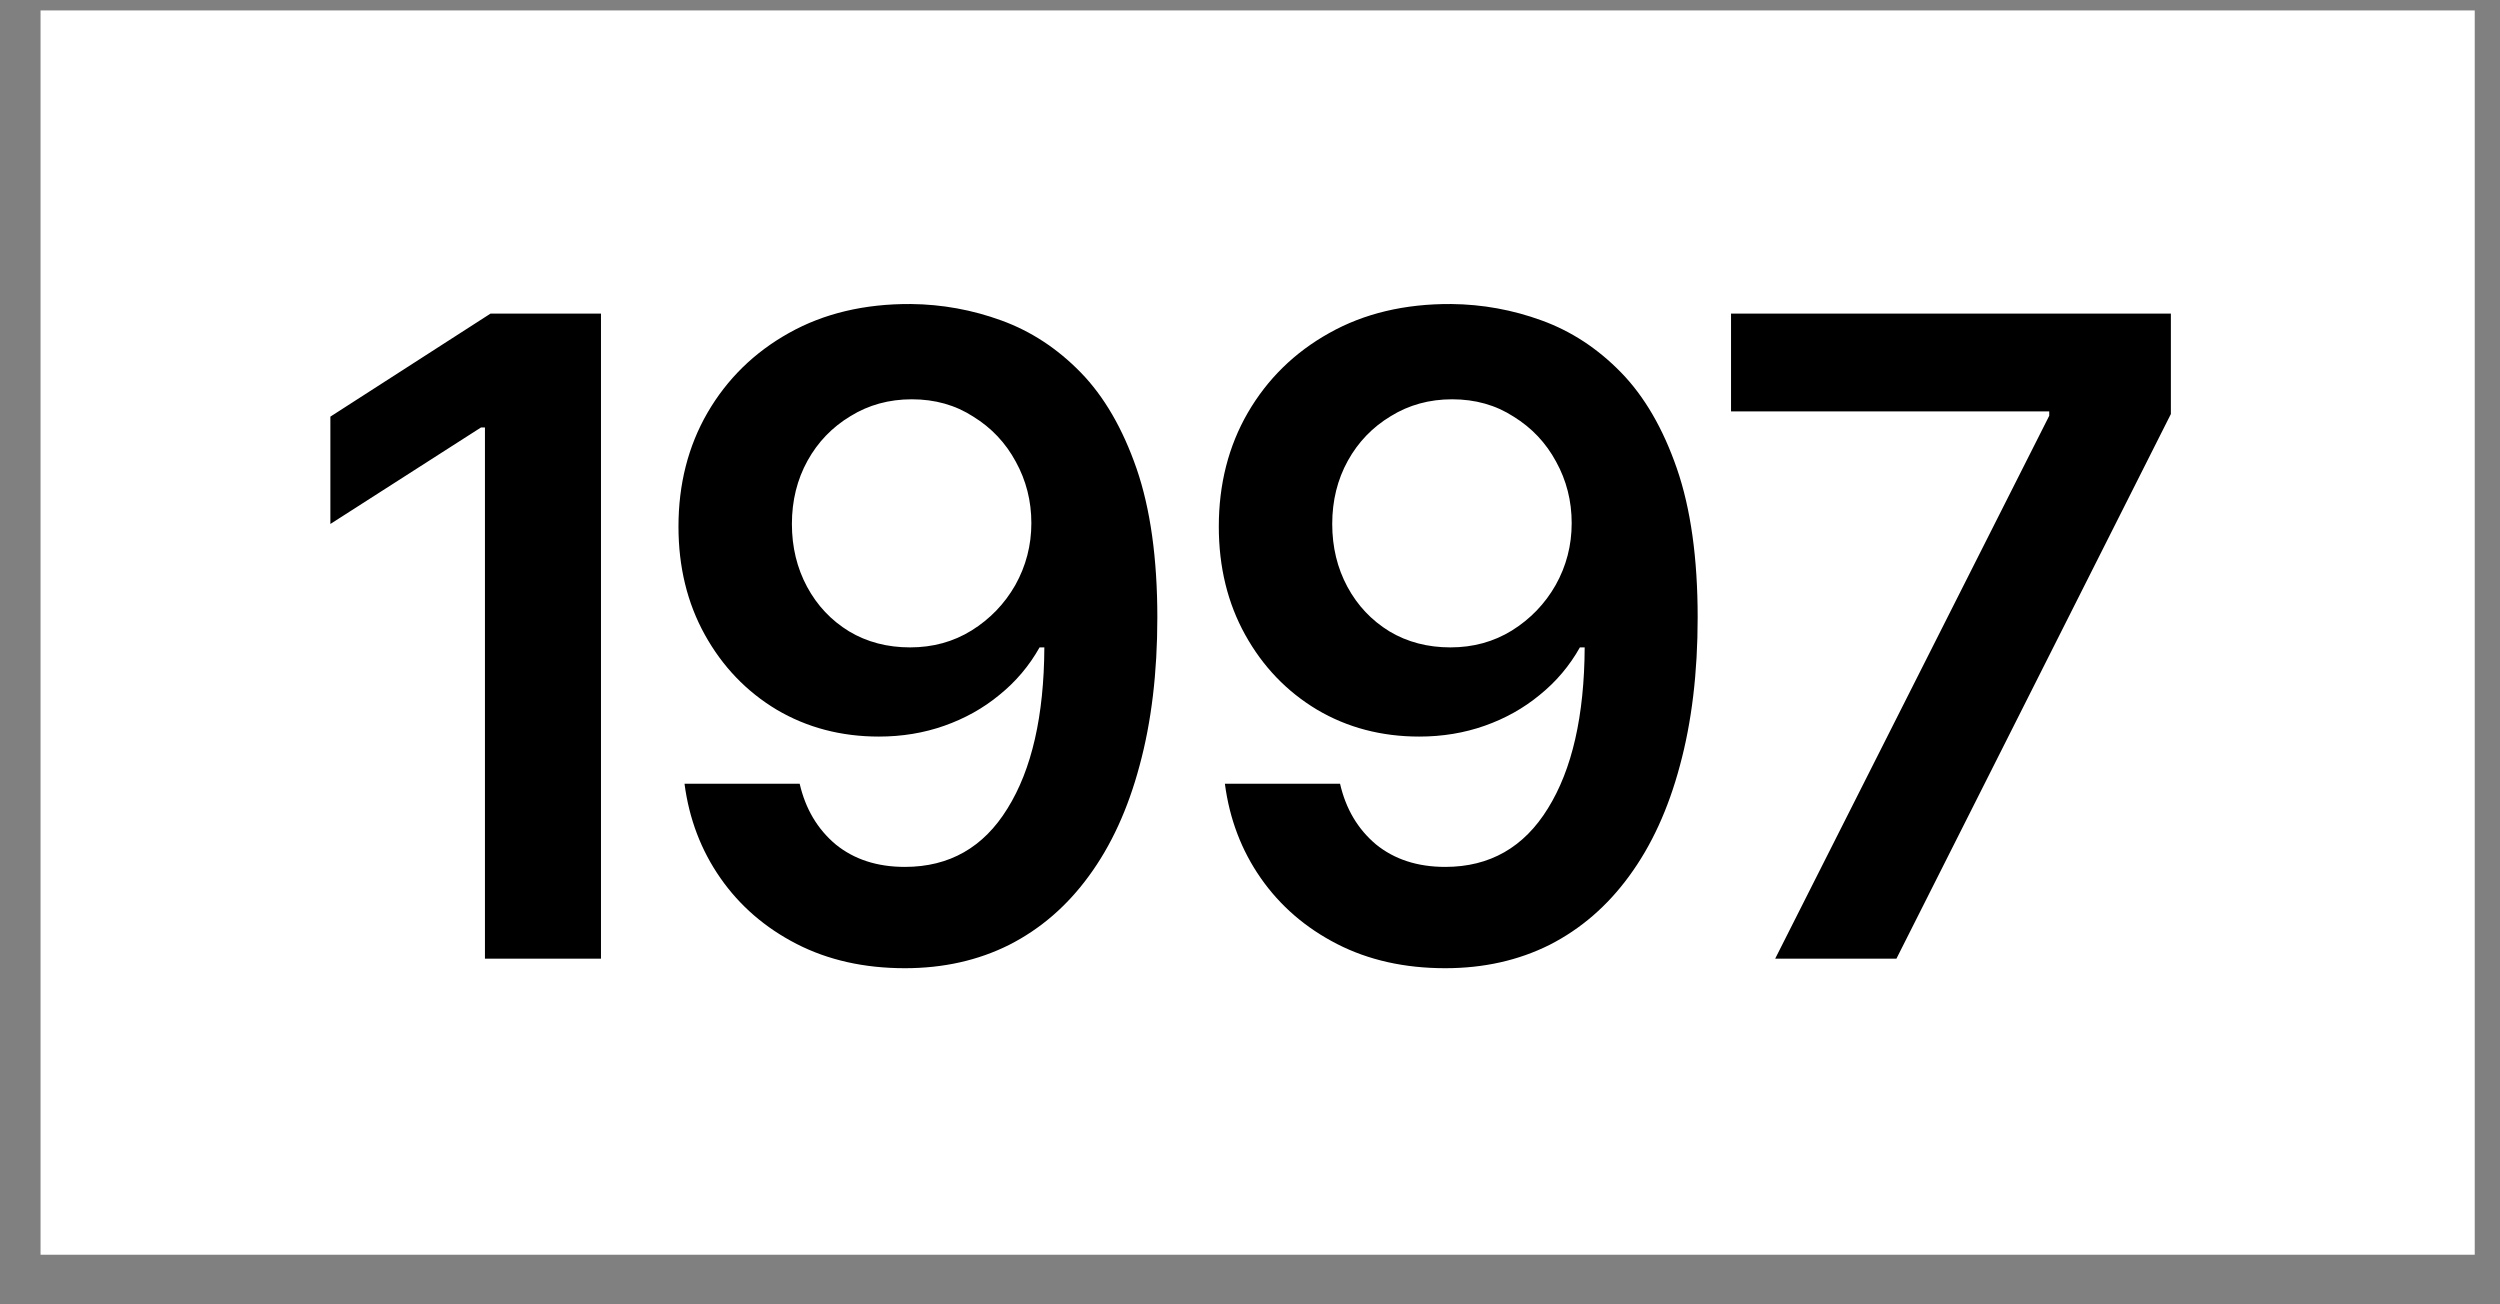
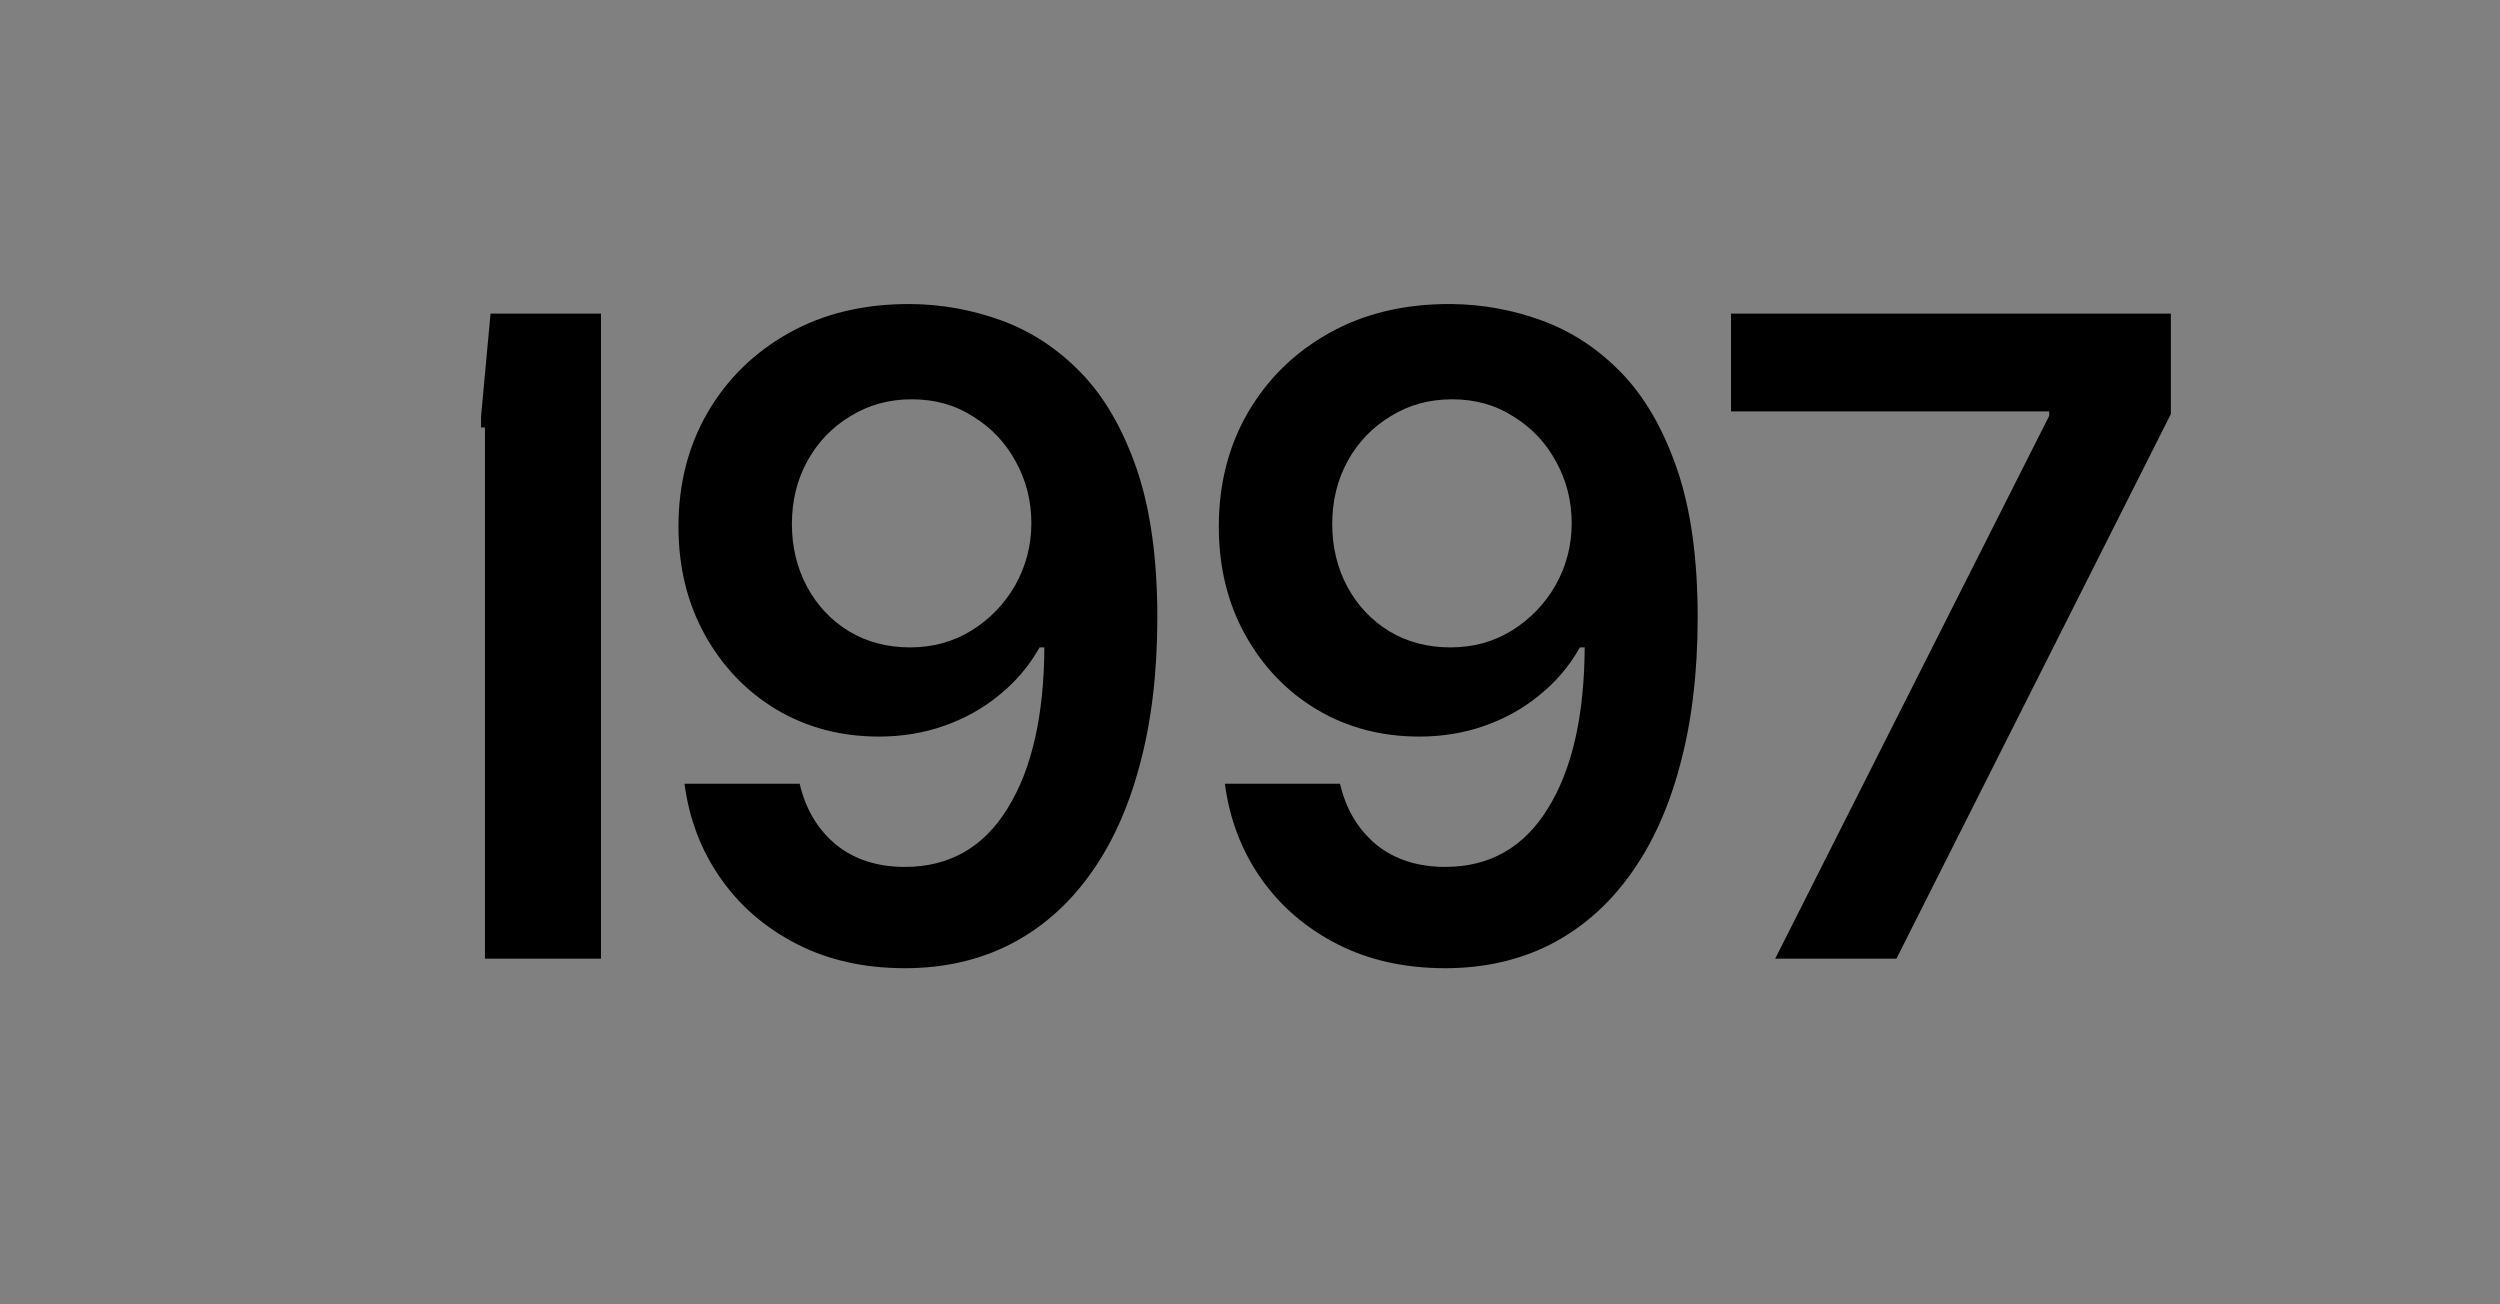
<svg xmlns="http://www.w3.org/2000/svg" width="46" height="24" viewBox="0 0 46 24" fill="none">
  <rect x="0" y="0" width="46" height="24" fill="#808080" stroke="none" />
-   <rect width="44.789" height="22.895" transform="translate(0.746 0.192)" fill="white" />
-   <path d="M11.058 5.77V17.64H8.923V7.865H8.851L6.079 9.641V7.666L9.026 5.77H11.058ZM16.762 5.594C17.335 5.6 17.89 5.701 18.427 5.897C18.969 6.094 19.455 6.412 19.885 6.853C20.315 7.294 20.657 7.884 20.913 8.622C21.167 9.36 21.295 10.274 21.295 11.362C21.295 12.377 21.186 13.285 20.968 14.087C20.756 14.883 20.445 15.561 20.036 16.118C19.633 16.671 19.144 17.093 18.57 17.385C17.997 17.672 17.357 17.815 16.65 17.815C15.902 17.815 15.238 17.666 14.659 17.369C14.08 17.072 13.613 16.668 13.257 16.158C12.901 15.648 12.68 15.069 12.595 14.421H14.714C14.821 14.883 15.041 15.255 15.376 15.537C15.716 15.813 16.14 15.951 16.65 15.951C17.468 15.951 18.098 15.592 18.538 14.876C18.985 14.159 19.21 13.171 19.216 11.912H19.128C18.937 12.252 18.69 12.544 18.387 12.788C18.09 13.033 17.752 13.221 17.375 13.354C16.998 13.487 16.597 13.553 16.172 13.553C15.477 13.553 14.85 13.388 14.292 13.059C13.735 12.725 13.294 12.265 12.97 11.681C12.646 11.097 12.484 10.433 12.484 9.689C12.484 8.909 12.662 8.21 13.018 7.594C13.379 6.973 13.878 6.484 14.515 6.128C15.158 5.767 15.907 5.589 16.762 5.594ZM16.778 7.347C16.358 7.347 15.981 7.451 15.647 7.658C15.312 7.86 15.049 8.133 14.858 8.478C14.667 8.824 14.571 9.211 14.571 9.641C14.571 10.066 14.664 10.451 14.85 10.797C15.036 11.142 15.293 11.415 15.623 11.617C15.952 11.814 16.326 11.912 16.746 11.912C17.166 11.912 17.543 11.808 17.877 11.601C18.217 11.389 18.485 11.11 18.682 10.765C18.878 10.414 18.977 10.034 18.977 9.626C18.977 9.217 18.881 8.84 18.69 8.494C18.504 8.149 18.244 7.873 17.909 7.666C17.58 7.453 17.203 7.347 16.778 7.347ZM26.704 5.594C27.278 5.6 27.833 5.701 28.369 5.897C28.911 6.094 29.397 6.412 29.827 6.853C30.257 7.294 30.6 7.884 30.855 8.622C31.11 9.36 31.237 10.274 31.237 11.362C31.237 12.377 31.128 13.285 30.91 14.087C30.698 14.883 30.387 15.561 29.978 16.118C29.575 16.671 29.086 17.093 28.513 17.385C27.939 17.672 27.299 17.815 26.593 17.815C25.844 17.815 25.18 17.666 24.601 17.369C24.022 17.072 23.555 16.668 23.199 16.158C22.843 15.648 22.623 15.069 22.538 14.421H24.657C24.763 14.883 24.983 15.255 25.318 15.537C25.658 15.813 26.083 15.951 26.593 15.951C27.41 15.951 28.04 15.592 28.481 14.876C28.927 14.159 29.152 13.171 29.158 11.912H29.07C28.879 12.252 28.632 12.544 28.329 12.788C28.032 13.033 27.695 13.221 27.318 13.354C26.941 13.487 26.54 13.553 26.115 13.553C25.419 13.553 24.792 13.388 24.235 13.059C23.677 12.725 23.236 12.265 22.912 11.681C22.588 11.097 22.426 10.433 22.426 9.689C22.426 8.909 22.604 8.21 22.96 7.594C23.321 6.973 23.82 6.484 24.458 6.128C25.1 5.767 25.849 5.589 26.704 5.594ZM26.72 7.347C26.3 7.347 25.923 7.451 25.589 7.658C25.254 7.86 24.991 8.133 24.8 8.478C24.609 8.824 24.513 9.211 24.513 9.641C24.513 10.066 24.606 10.451 24.792 10.797C24.978 11.142 25.236 11.415 25.565 11.617C25.894 11.814 26.269 11.912 26.688 11.912C27.108 11.912 27.485 11.808 27.82 11.601C28.159 11.389 28.428 11.11 28.624 10.765C28.821 10.414 28.919 10.034 28.919 9.626C28.919 9.217 28.823 8.84 28.632 8.494C28.446 8.149 28.186 7.873 27.851 7.666C27.522 7.453 27.145 7.347 26.72 7.347ZM32.663 17.64L37.706 7.65V7.57H31.851V5.77H39.944V7.618L34.894 17.64H32.663Z" fill="black" />
+   <path d="M11.058 5.77V17.64H8.923V7.865H8.851V7.666L9.026 5.77H11.058ZM16.762 5.594C17.335 5.6 17.89 5.701 18.427 5.897C18.969 6.094 19.455 6.412 19.885 6.853C20.315 7.294 20.657 7.884 20.913 8.622C21.167 9.36 21.295 10.274 21.295 11.362C21.295 12.377 21.186 13.285 20.968 14.087C20.756 14.883 20.445 15.561 20.036 16.118C19.633 16.671 19.144 17.093 18.57 17.385C17.997 17.672 17.357 17.815 16.65 17.815C15.902 17.815 15.238 17.666 14.659 17.369C14.08 17.072 13.613 16.668 13.257 16.158C12.901 15.648 12.68 15.069 12.595 14.421H14.714C14.821 14.883 15.041 15.255 15.376 15.537C15.716 15.813 16.14 15.951 16.65 15.951C17.468 15.951 18.098 15.592 18.538 14.876C18.985 14.159 19.21 13.171 19.216 11.912H19.128C18.937 12.252 18.69 12.544 18.387 12.788C18.09 13.033 17.752 13.221 17.375 13.354C16.998 13.487 16.597 13.553 16.172 13.553C15.477 13.553 14.85 13.388 14.292 13.059C13.735 12.725 13.294 12.265 12.97 11.681C12.646 11.097 12.484 10.433 12.484 9.689C12.484 8.909 12.662 8.21 13.018 7.594C13.379 6.973 13.878 6.484 14.515 6.128C15.158 5.767 15.907 5.589 16.762 5.594ZM16.778 7.347C16.358 7.347 15.981 7.451 15.647 7.658C15.312 7.86 15.049 8.133 14.858 8.478C14.667 8.824 14.571 9.211 14.571 9.641C14.571 10.066 14.664 10.451 14.85 10.797C15.036 11.142 15.293 11.415 15.623 11.617C15.952 11.814 16.326 11.912 16.746 11.912C17.166 11.912 17.543 11.808 17.877 11.601C18.217 11.389 18.485 11.11 18.682 10.765C18.878 10.414 18.977 10.034 18.977 9.626C18.977 9.217 18.881 8.84 18.69 8.494C18.504 8.149 18.244 7.873 17.909 7.666C17.58 7.453 17.203 7.347 16.778 7.347ZM26.704 5.594C27.278 5.6 27.833 5.701 28.369 5.897C28.911 6.094 29.397 6.412 29.827 6.853C30.257 7.294 30.6 7.884 30.855 8.622C31.11 9.36 31.237 10.274 31.237 11.362C31.237 12.377 31.128 13.285 30.91 14.087C30.698 14.883 30.387 15.561 29.978 16.118C29.575 16.671 29.086 17.093 28.513 17.385C27.939 17.672 27.299 17.815 26.593 17.815C25.844 17.815 25.18 17.666 24.601 17.369C24.022 17.072 23.555 16.668 23.199 16.158C22.843 15.648 22.623 15.069 22.538 14.421H24.657C24.763 14.883 24.983 15.255 25.318 15.537C25.658 15.813 26.083 15.951 26.593 15.951C27.41 15.951 28.04 15.592 28.481 14.876C28.927 14.159 29.152 13.171 29.158 11.912H29.07C28.879 12.252 28.632 12.544 28.329 12.788C28.032 13.033 27.695 13.221 27.318 13.354C26.941 13.487 26.54 13.553 26.115 13.553C25.419 13.553 24.792 13.388 24.235 13.059C23.677 12.725 23.236 12.265 22.912 11.681C22.588 11.097 22.426 10.433 22.426 9.689C22.426 8.909 22.604 8.21 22.96 7.594C23.321 6.973 23.82 6.484 24.458 6.128C25.1 5.767 25.849 5.589 26.704 5.594ZM26.72 7.347C26.3 7.347 25.923 7.451 25.589 7.658C25.254 7.86 24.991 8.133 24.8 8.478C24.609 8.824 24.513 9.211 24.513 9.641C24.513 10.066 24.606 10.451 24.792 10.797C24.978 11.142 25.236 11.415 25.565 11.617C25.894 11.814 26.269 11.912 26.688 11.912C27.108 11.912 27.485 11.808 27.82 11.601C28.159 11.389 28.428 11.11 28.624 10.765C28.821 10.414 28.919 10.034 28.919 9.626C28.919 9.217 28.823 8.84 28.632 8.494C28.446 8.149 28.186 7.873 27.851 7.666C27.522 7.453 27.145 7.347 26.72 7.347ZM32.663 17.64L37.706 7.65V7.57H31.851V5.77H39.944V7.618L34.894 17.64H32.663Z" fill="black" />
</svg>